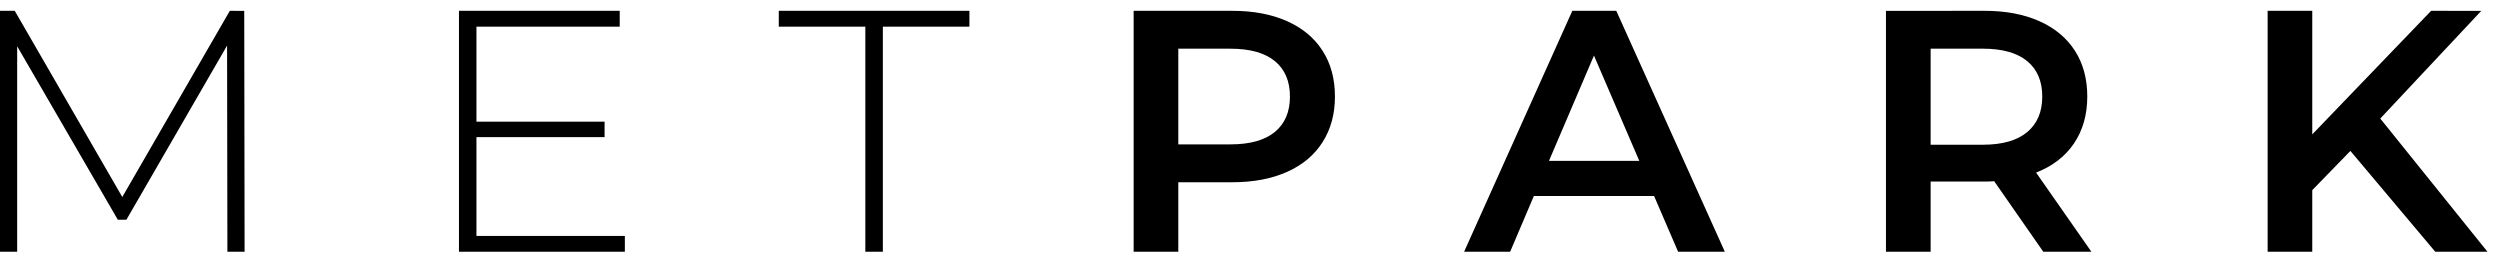
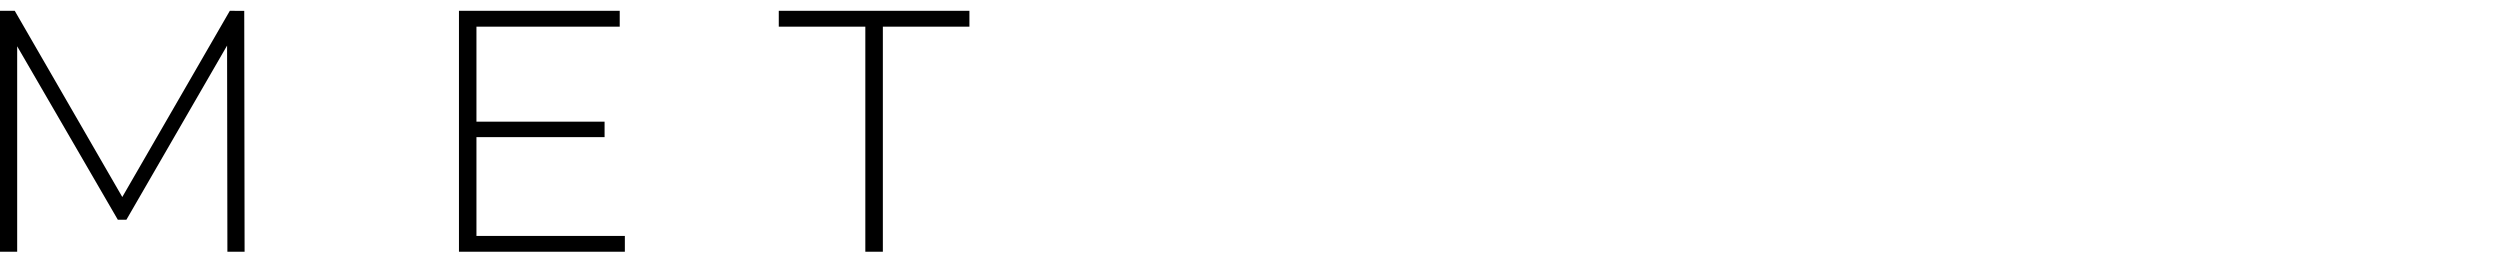
<svg xmlns="http://www.w3.org/2000/svg" width="190" height="20" viewBox="0 0 190 20" fill="none">
  <path fill-rule="evenodd" clip-rule="evenodd" d="M17.466 0.823L9.294 14.973L1.121 0.823H0V19.133H1.305V3.517L8.954 16.699H9.607L17.258 3.464L17.282 19.133H18.589L18.562 0.824L17.466 0.823ZM47.489 17.93V19.132H34.881V0.823H47.099V2.026H36.21V9.246H45.948V10.423H36.21V17.93H47.489ZM65.765 2.026H59.187V0.823H73.676V2.025H67.097V19.132H65.765V2.026Z" fill="#000000" />
-   <path fill-rule="evenodd" clip-rule="evenodd" d="M93.675 0.823C95.26 0.823 96.64 1.085 97.813 1.607C98.988 2.131 99.889 2.879 100.515 3.857C101.142 4.835 101.456 5.993 101.456 7.337C101.456 8.662 101.142 9.817 100.516 10.803C99.89 11.788 98.989 12.541 97.814 13.065C96.639 13.588 95.26 13.85 93.675 13.85H89.551V19.132H86.157V0.823H93.675ZM93.519 3.701H89.551V10.972H93.519C94.997 10.972 96.122 10.659 96.887 10.03C97.653 9.403 98.036 8.505 98.036 7.337C98.036 6.168 97.652 5.27 96.887 4.642C96.122 4.015 94.998 3.701 93.519 3.701ZM122.838 0.823L131.088 19.132H127.537L125.71 14.896H116.573L114.771 19.132H111.272L119.496 0.823H122.838ZM121.141 4.223L117.721 12.228H124.588L121.141 4.223ZM150.853 0.823C152.436 0.823 153.815 1.086 154.991 1.608C156.165 2.132 157.066 2.881 157.693 3.857C158.32 4.835 158.633 5.994 158.633 7.336C158.633 8.713 158.297 9.899 157.627 10.894C156.957 11.887 155.996 12.629 154.743 13.117L158.946 19.134H155.291L151.557 13.771C151.323 13.792 151.088 13.8 150.854 13.797H146.728V19.134H143.333V0.824L150.853 0.823ZM150.696 3.699H146.728V10.999H150.696C152.175 10.999 153.296 10.68 154.063 10.043C154.828 9.406 155.212 8.504 155.212 7.336C155.212 6.169 154.828 5.269 154.063 4.642C153.296 4.014 152.175 3.699 150.696 3.699ZM184.765 0.823L175.732 10.214V0.823H172.34V19.132H175.732V14.451L178.631 11.47L185.08 19.132H189.048L180.901 9.01L188.578 0.824L184.765 0.823Z" fill="black" />
</svg>